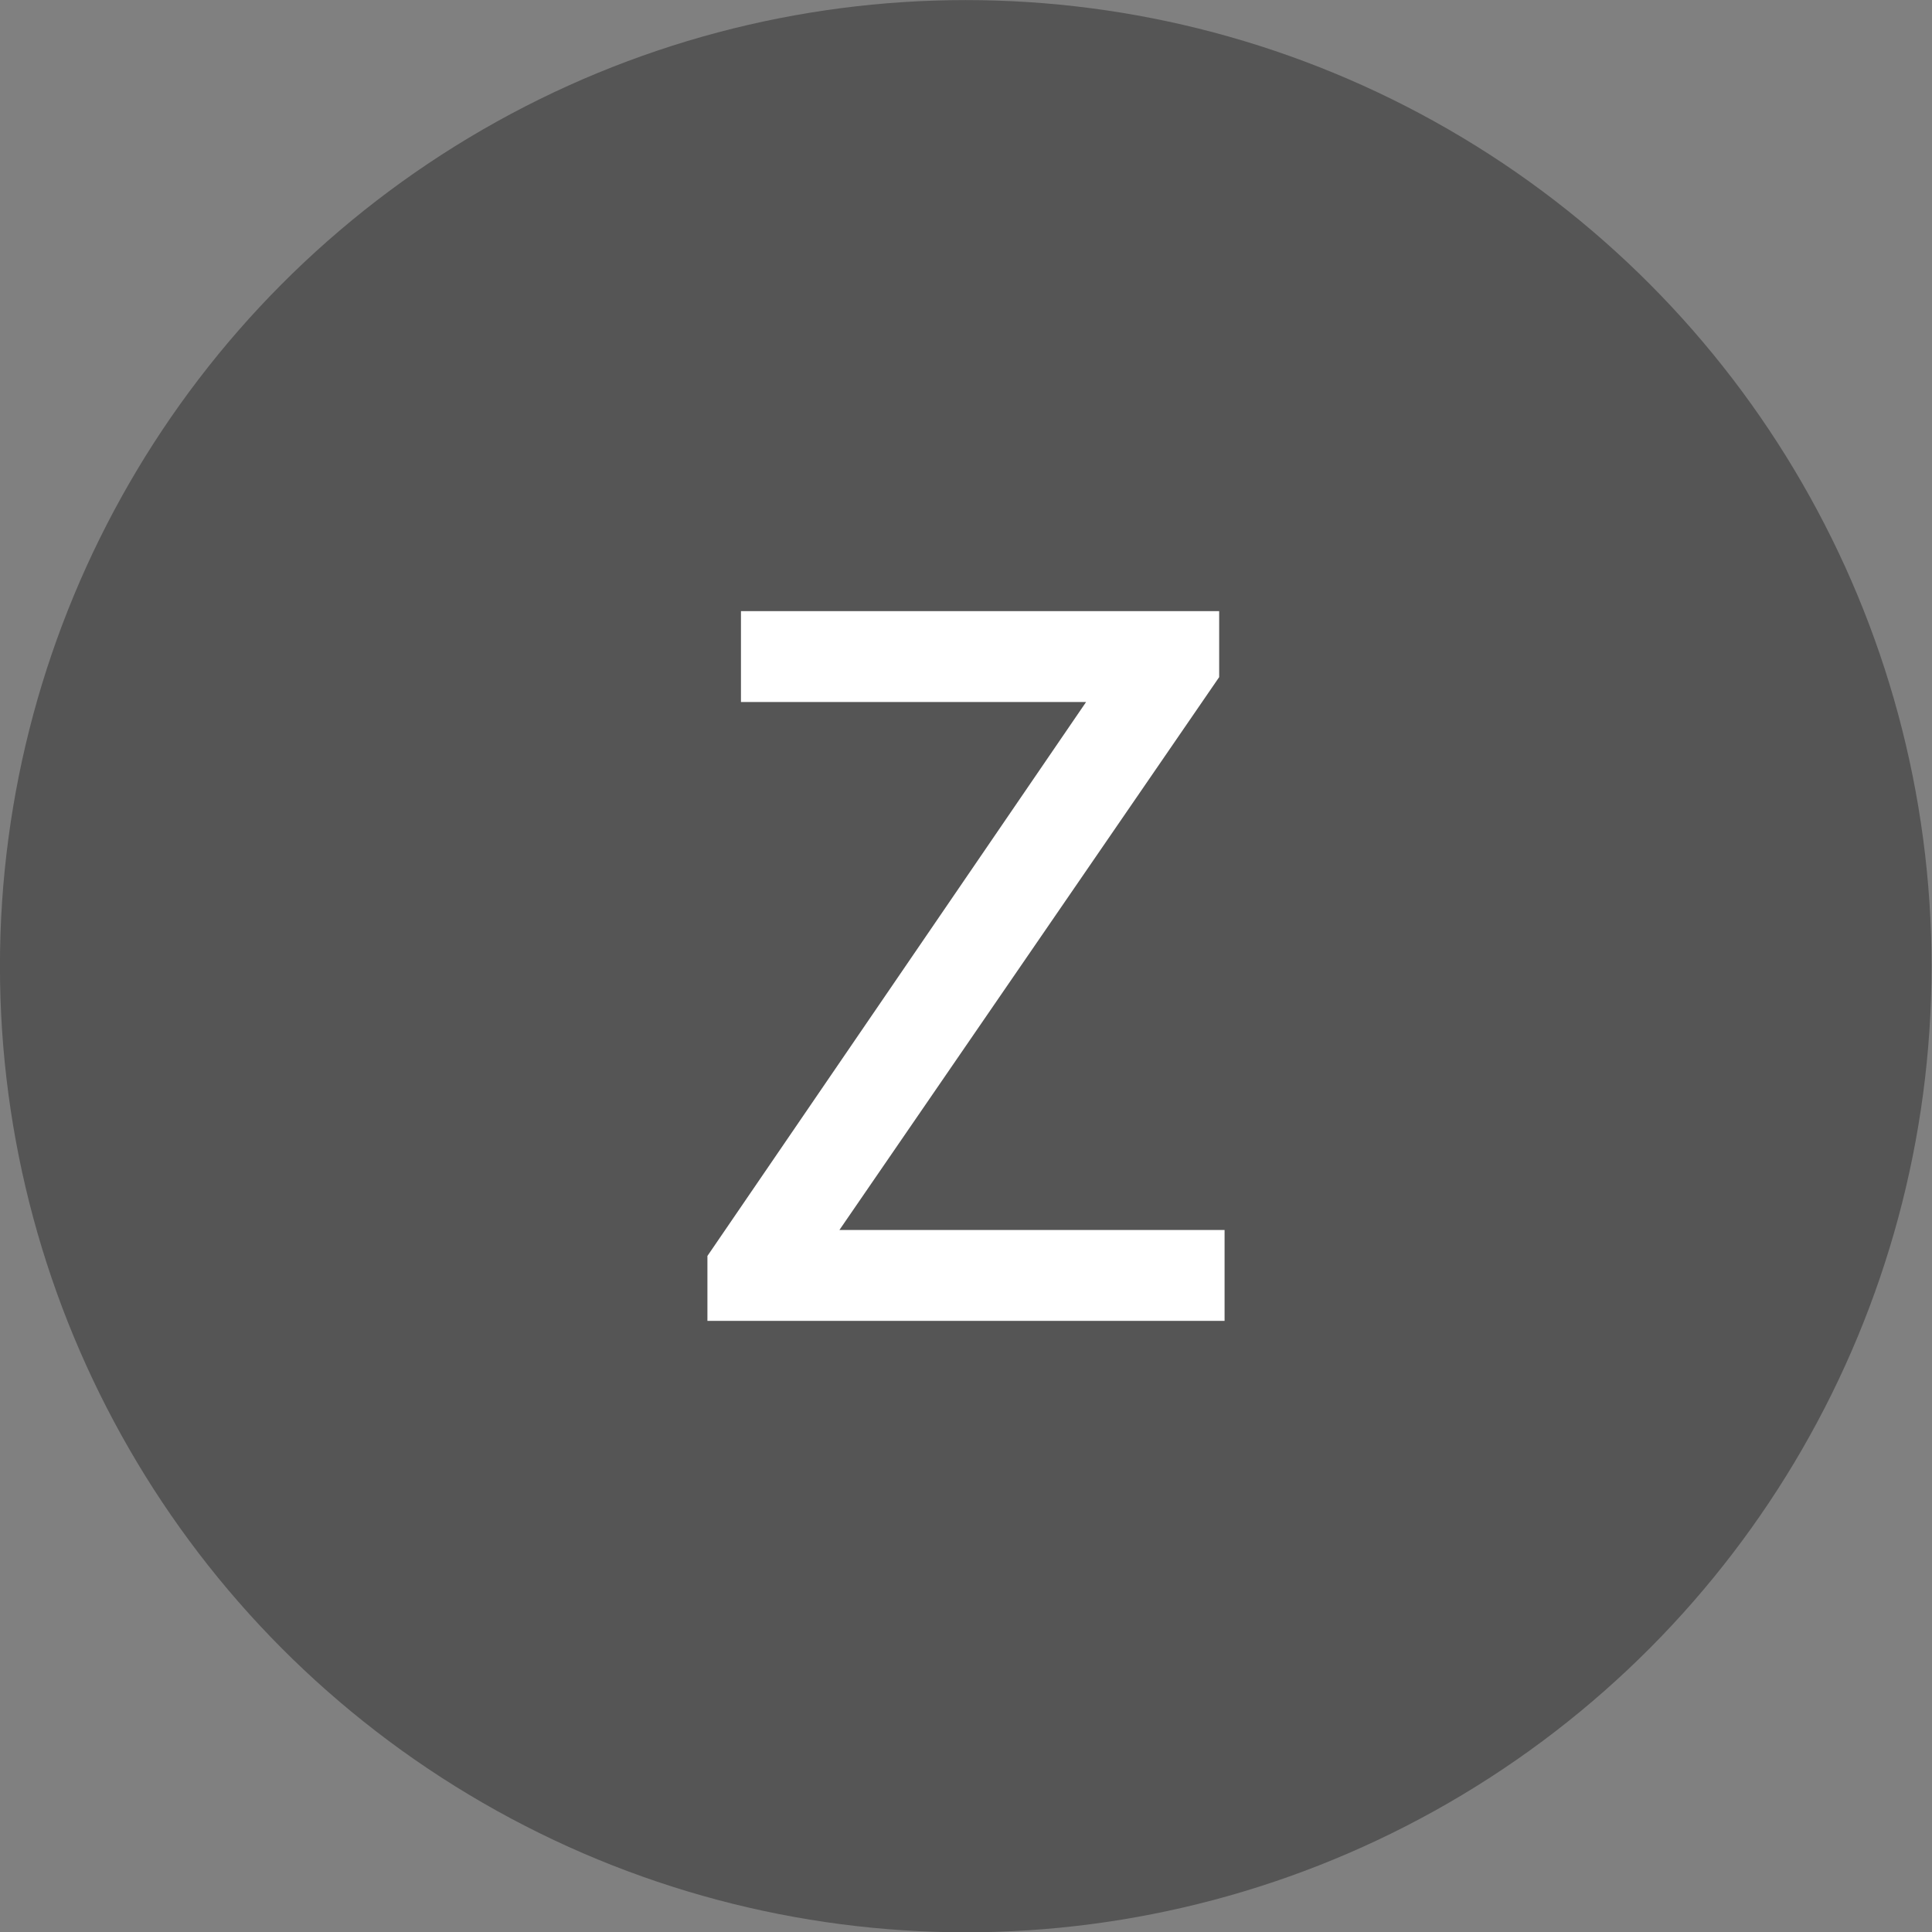
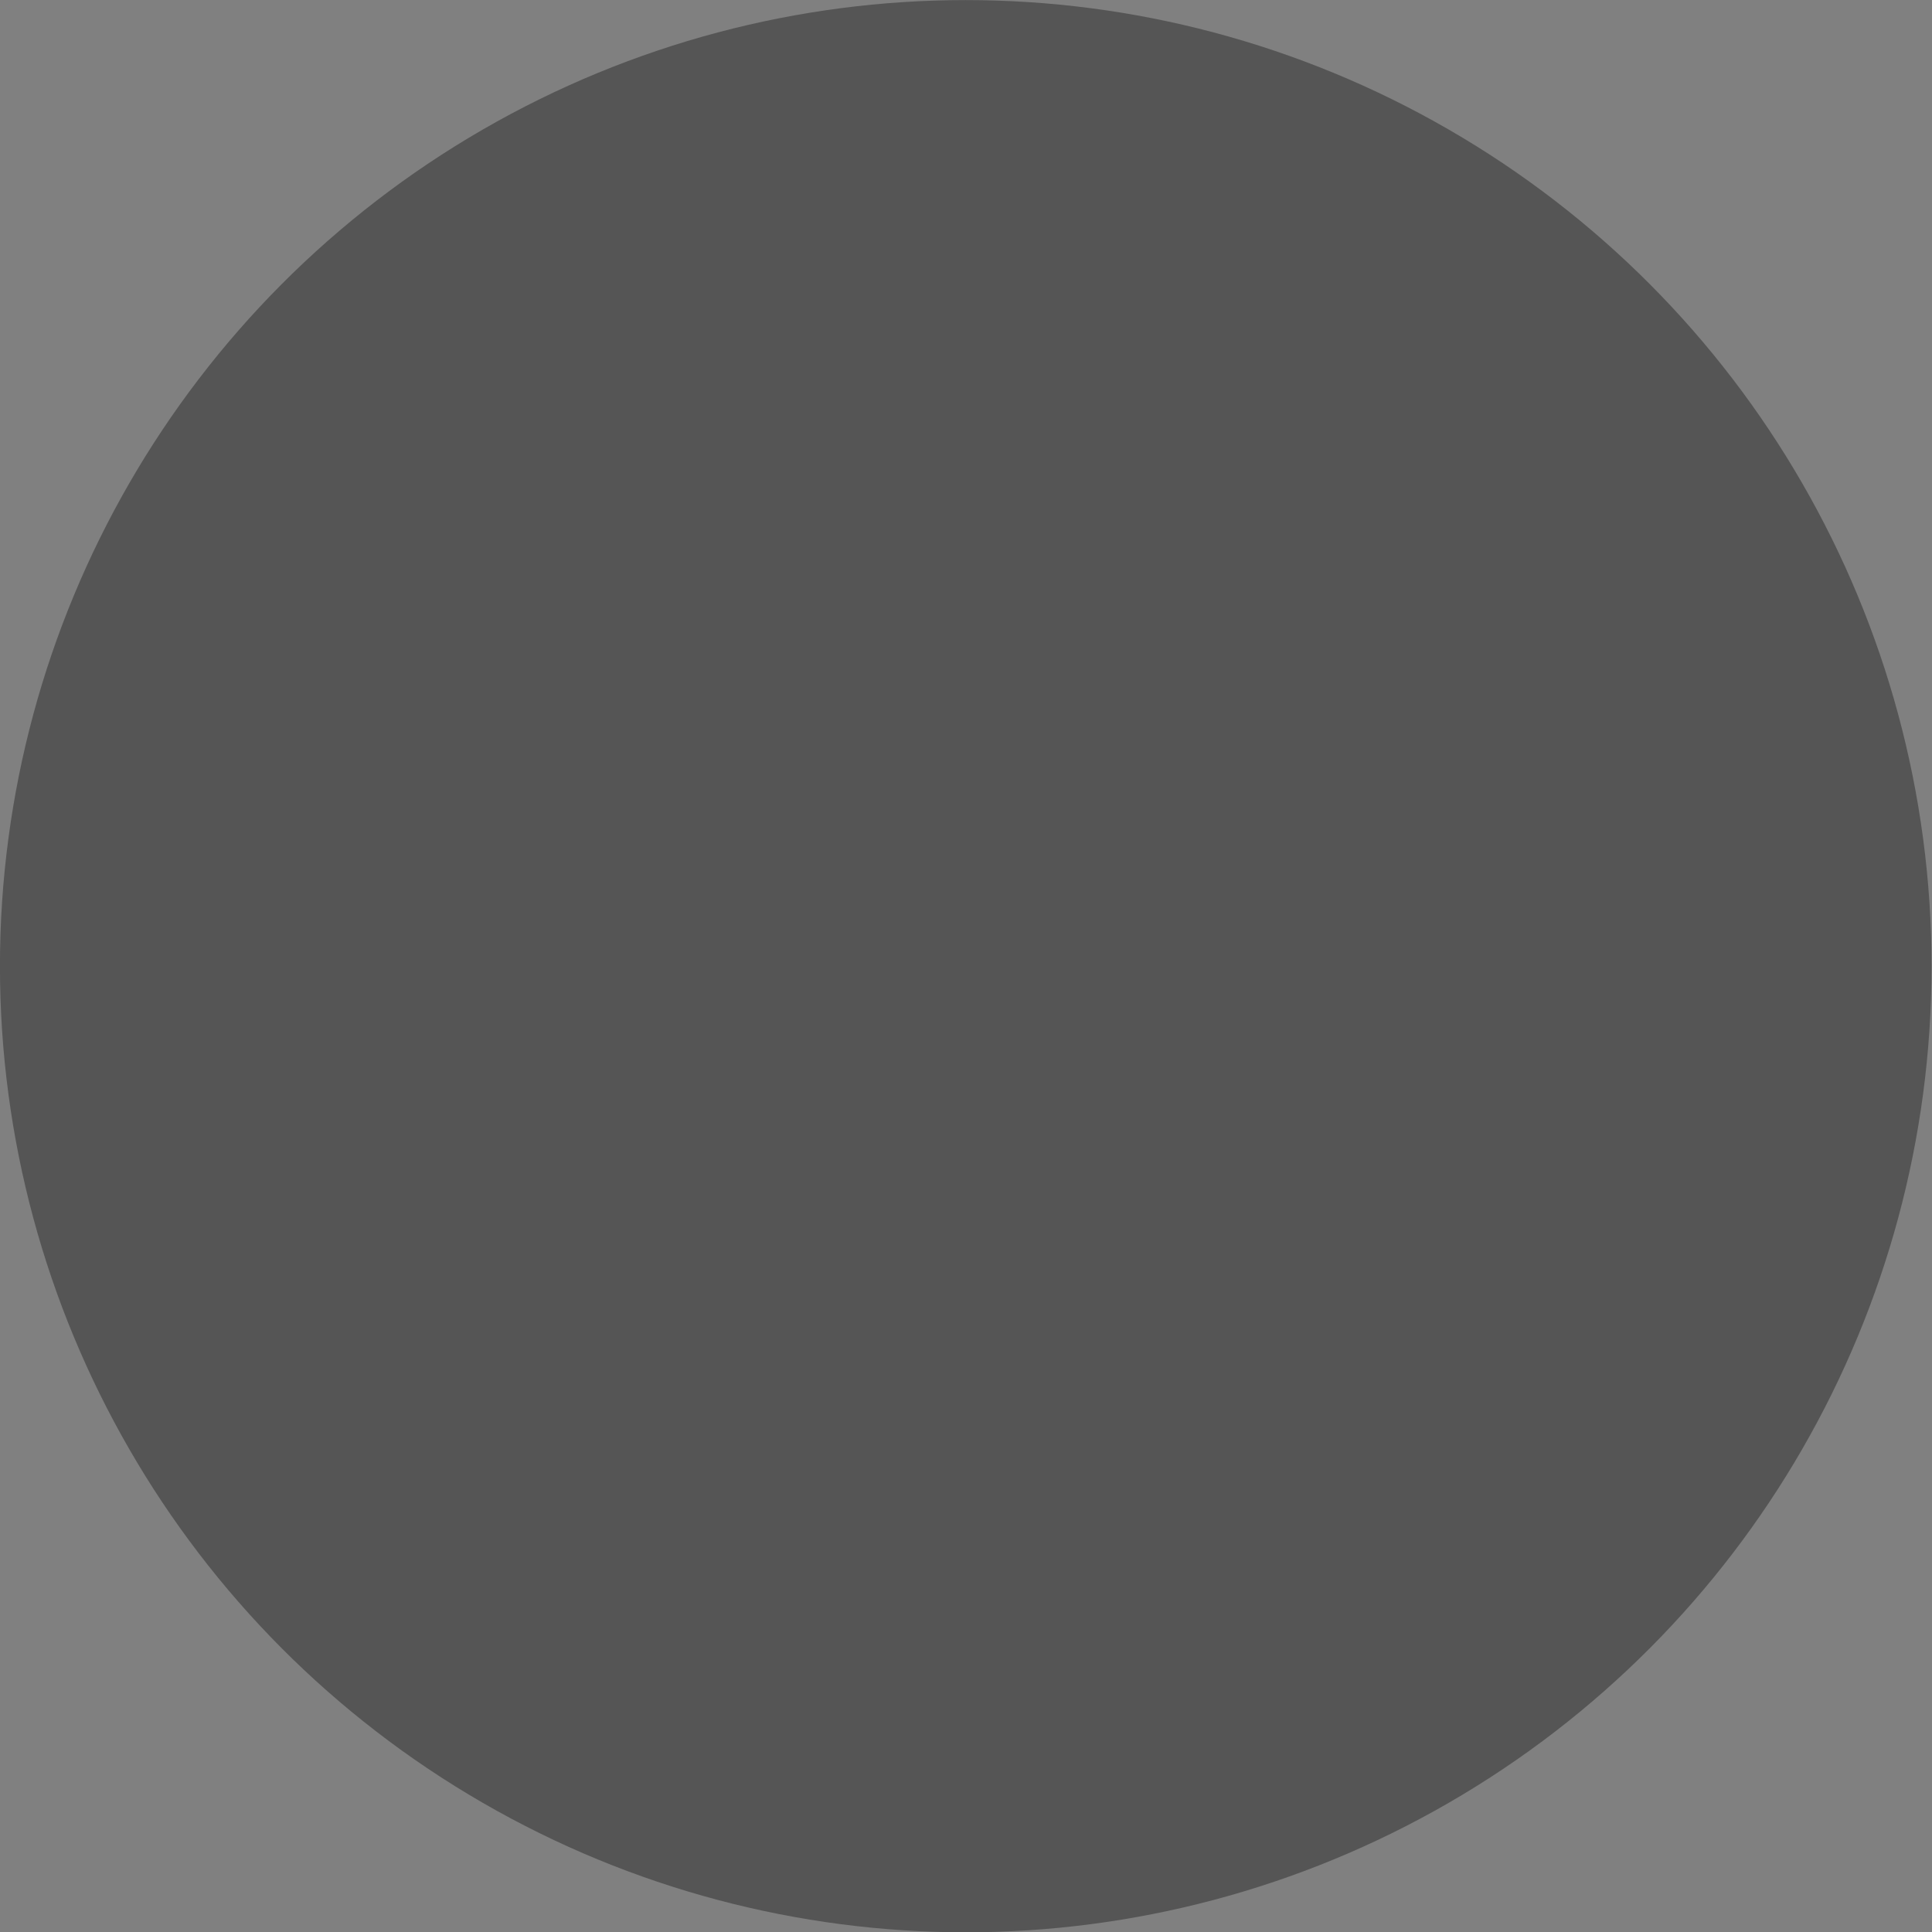
<svg xmlns="http://www.w3.org/2000/svg" width="100%" height="100%" viewBox="0 0 100 100" version="1.1" xml:space="preserve" style="fill-rule:evenodd;clip-rule:evenodd;stroke-linejoin:round;stroke-miterlimit:2;">
  <rect x="0" y="0" width="100" height="100" fill="#808080" stroke="none" />
  <g transform="matrix(1.903,0,0,2.534,-13.889,-64.309)">
    <ellipse cx="33.566" cy="45.114" rx="26.269" ry="19.734" style="fill:rgb(85,85,85);" />
  </g>
  <g transform="matrix(56,0,0,56,33.088,68.368)">
    <g id="图层1">
-       <path d="M0.063,-0L0.063,-0.06L0.413,-0.572L0.094,-0.572L0.094,-0.656L0.536,-0.656L0.536,-0.595L0.185,-0.084L0.541,-0.084L0.541,-0L0.063,-0Z" style="fill:white;fill-rule:nonzero;" />
-     </g>
+       </g>
  </g>
</svg>